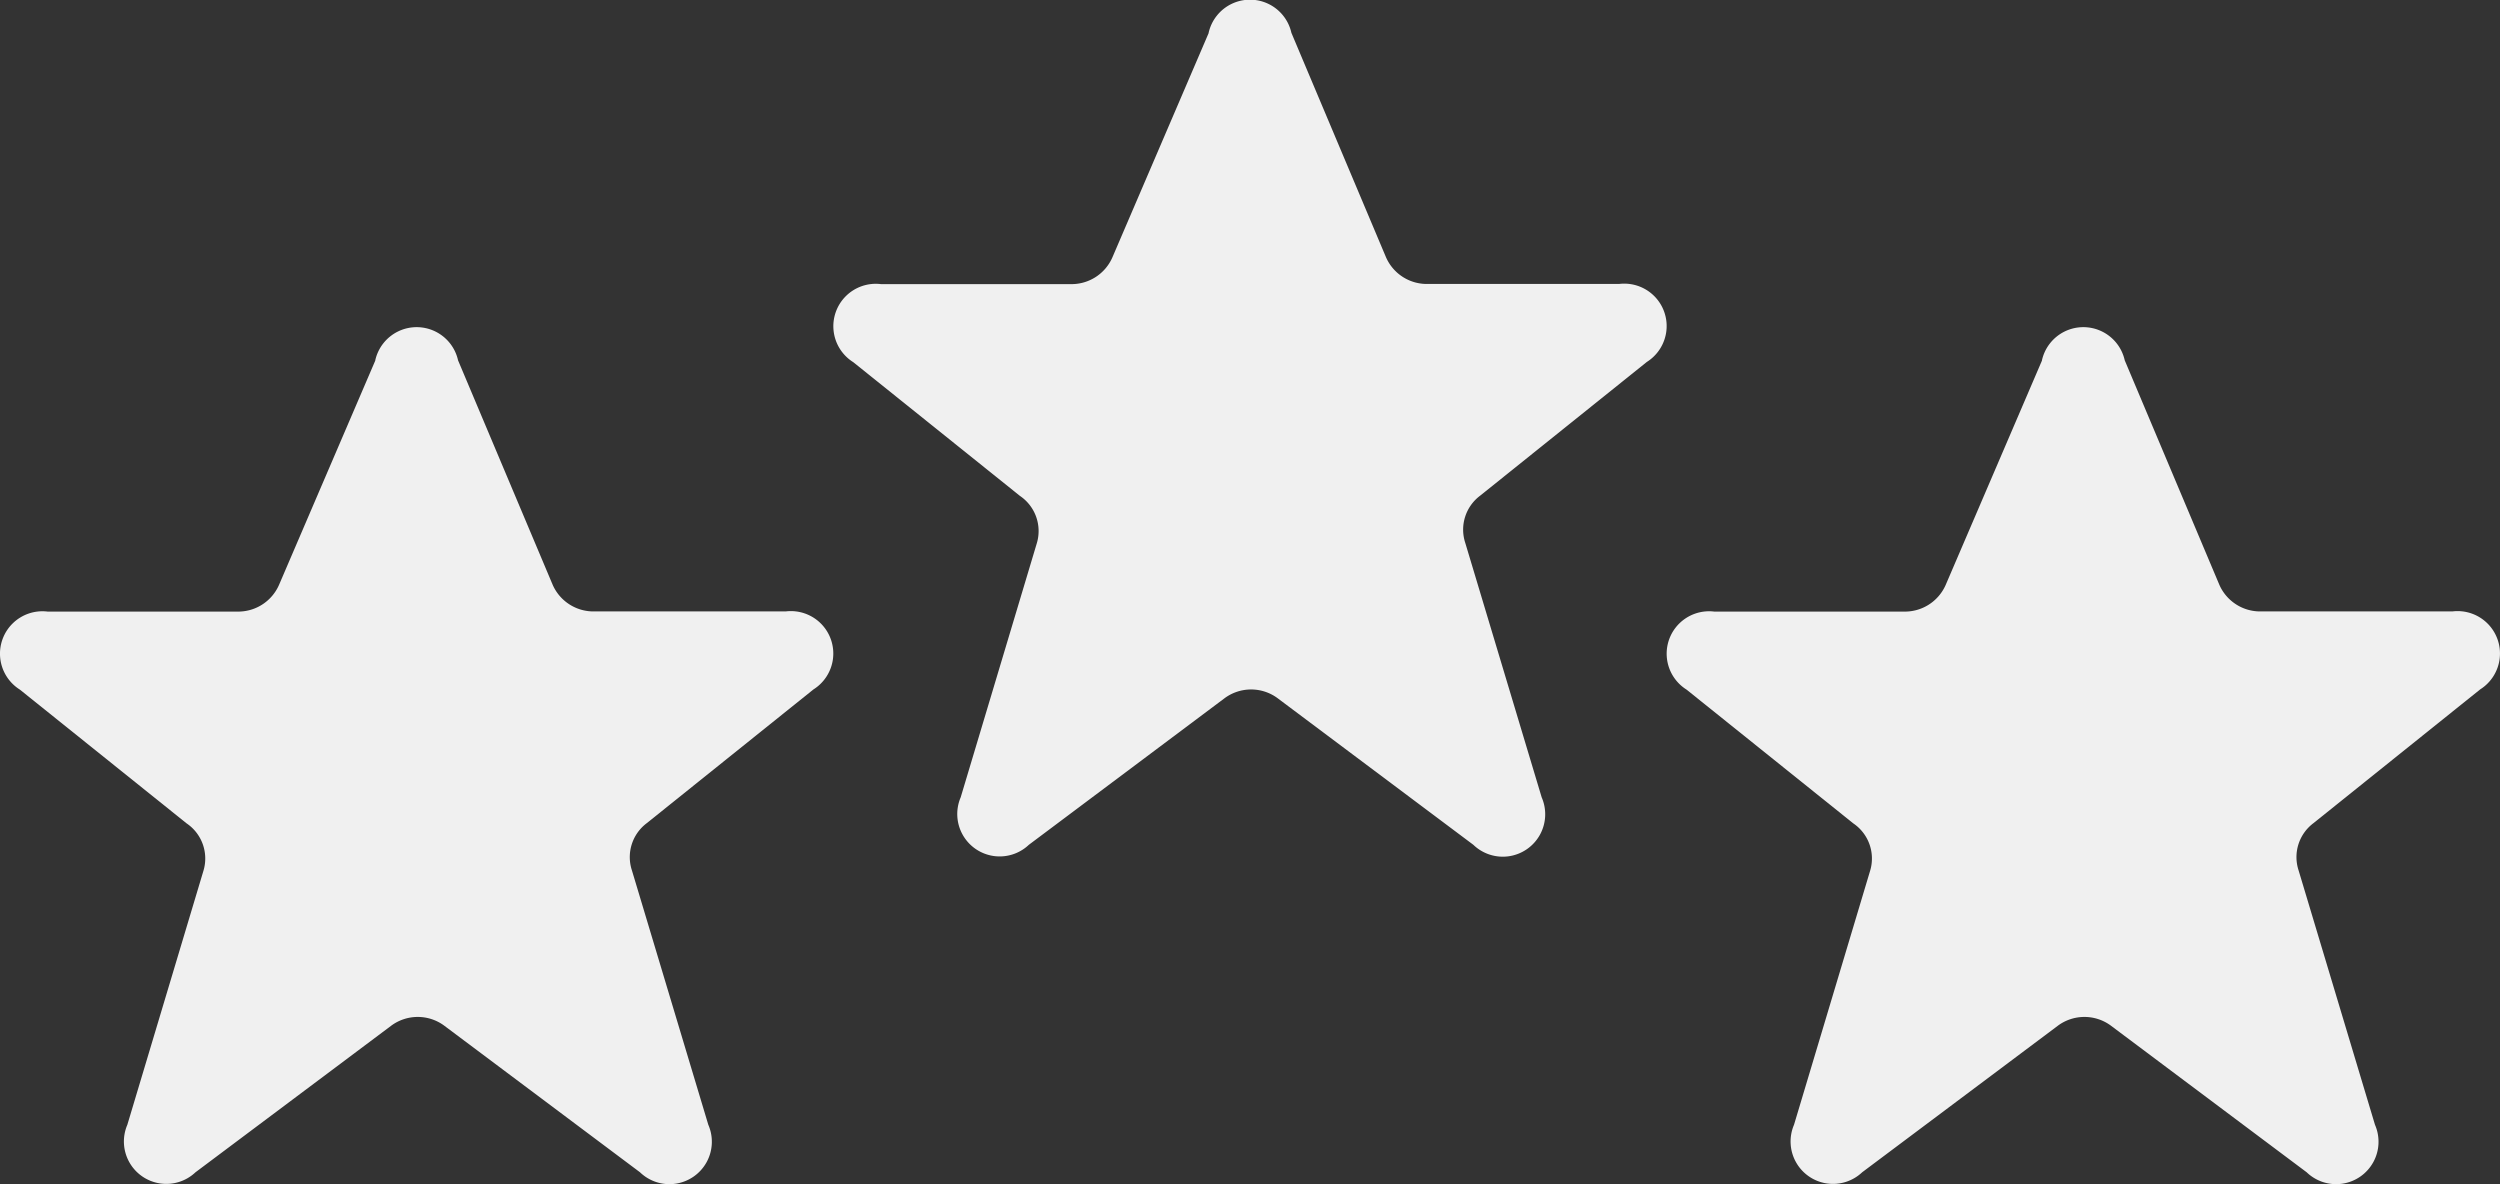
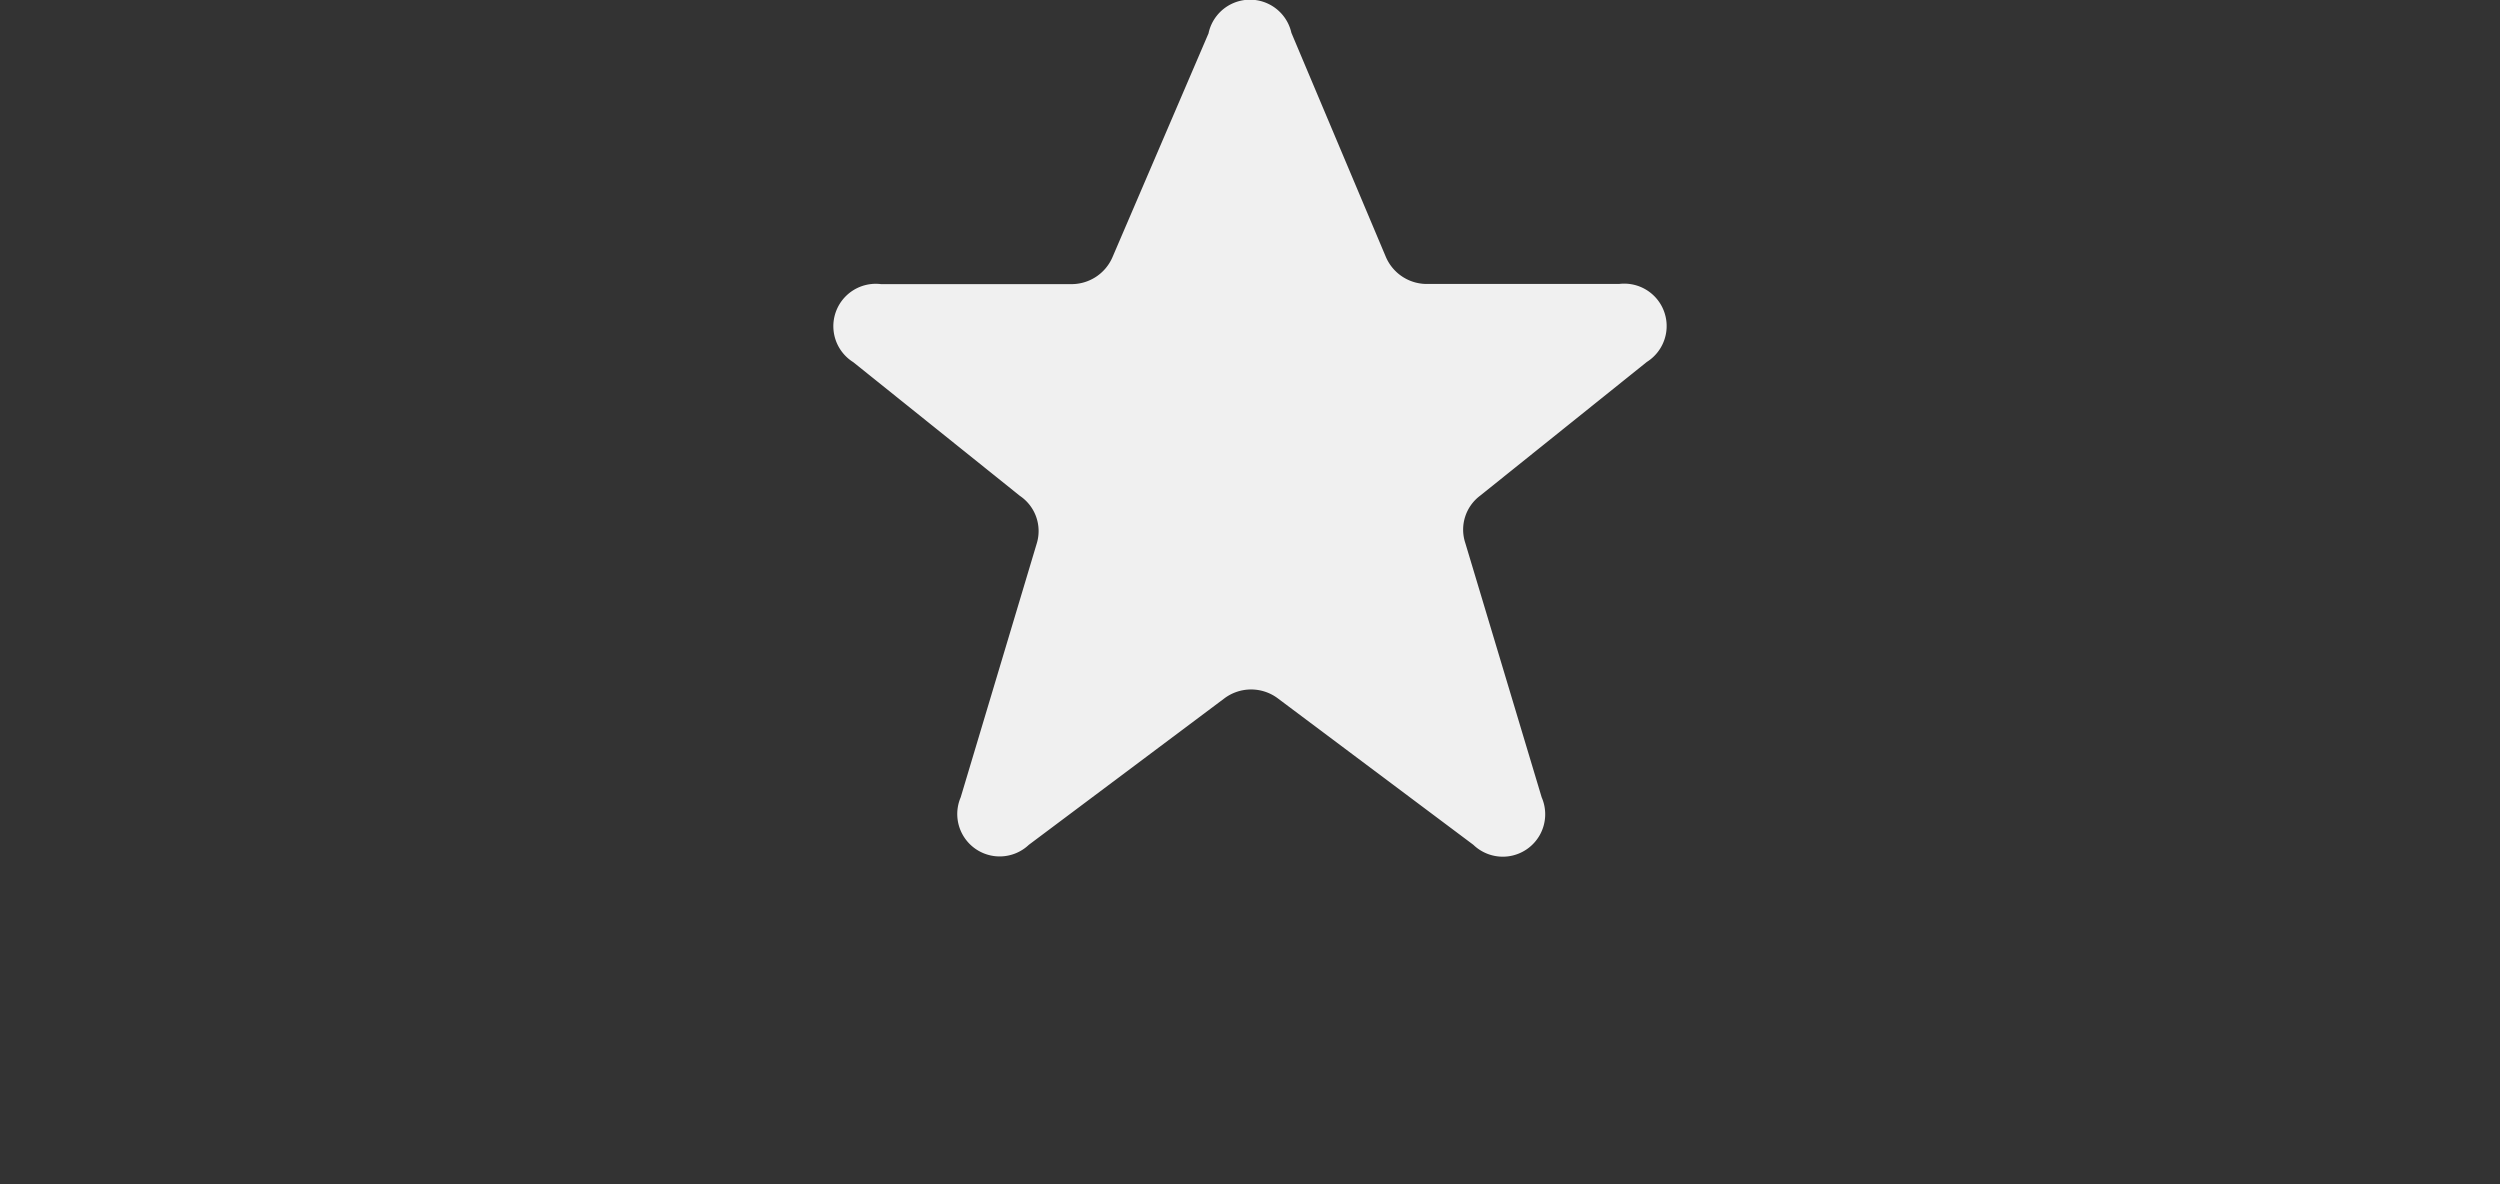
<svg xmlns="http://www.w3.org/2000/svg" width="78.511" height="37.187" viewBox="0 0 78.511 37.187">
  <rect x="0" y="0" width="78.511" height="37.187" fill="#333333" stroke="none" />
  <g id="Groupe_1147" data-name="Groupe 1147" transform="translate(-283 -4060.034)">
    <g id="Groupe_1146" data-name="Groupe 1146" transform="translate(283 4070.318)">
      <g id="Layer_2" data-name="Layer 2" transform="translate(0 0)">
-         <path id="Tracé_402" data-name="Tracé 402" d="M13.988,2.848,10.964,9.895a1.4,1.4,0,0,1-1.332.839H3.691a1.332,1.332,0,0,0-.866,2.451l5.235,4.2a1.332,1.332,0,0,1,.533,1.479L6.2,26.851A1.332,1.332,0,0,0,8.34,28.343l6.154-4.609a1.4,1.4,0,0,1,1.652,0L22.3,28.343a1.332,1.332,0,0,0,2.145-1.492l-2.4-7.992a1.332,1.332,0,0,1,.466-1.479l5.235-4.2a1.332,1.332,0,0,0-.866-2.451H20.888a1.4,1.4,0,0,1-1.332-.839l-2.97-7.046a1.332,1.332,0,0,0-2.6,0Z" transform="translate(-2.201 -1.812)" fill="#f0f0f0" />
-       </g>
+         </g>
      <g id="Layer_2-2" data-name="Layer 2" transform="translate(52.341 0)">
-         <path id="Tracé_402-2" data-name="Tracé 402" d="M13.988,2.848,10.964,9.895a1.4,1.4,0,0,1-1.332.839H3.691a1.332,1.332,0,0,0-.866,2.451l5.235,4.2a1.332,1.332,0,0,1,.533,1.479L6.2,26.851A1.332,1.332,0,0,0,8.34,28.343l6.154-4.609a1.4,1.4,0,0,1,1.652,0L22.3,28.343a1.332,1.332,0,0,0,2.145-1.492l-2.4-7.992a1.332,1.332,0,0,1,.466-1.479l5.235-4.2a1.332,1.332,0,0,0-.866-2.451H20.888a1.4,1.4,0,0,1-1.332-.839l-2.97-7.046a1.332,1.332,0,0,0-2.6,0Z" transform="translate(-2.201 -1.812)" fill="#f0f0f0" />
-       </g>
+         </g>
    </g>
    <g id="Layer_2-3" data-name="Layer 2" transform="translate(309.171 4060.034)">
      <path id="Tracé_402-3" data-name="Tracé 402" d="M13.988,2.848,10.964,9.895a1.4,1.4,0,0,1-1.332.839H3.691a1.332,1.332,0,0,0-.866,2.451l5.235,4.2a1.332,1.332,0,0,1,.533,1.479L6.2,26.851A1.332,1.332,0,0,0,8.34,28.343l6.154-4.609a1.4,1.4,0,0,1,1.652,0L22.3,28.343a1.332,1.332,0,0,0,2.145-1.492l-2.4-7.992a1.332,1.332,0,0,1,.466-1.479l5.235-4.2a1.332,1.332,0,0,0-.866-2.451H20.888a1.4,1.4,0,0,1-1.332-.839l-2.97-7.046a1.332,1.332,0,0,0-2.6,0Z" transform="translate(-2.201 -1.812)" fill="#f0f0f0" />
    </g>
  </g>
</svg>